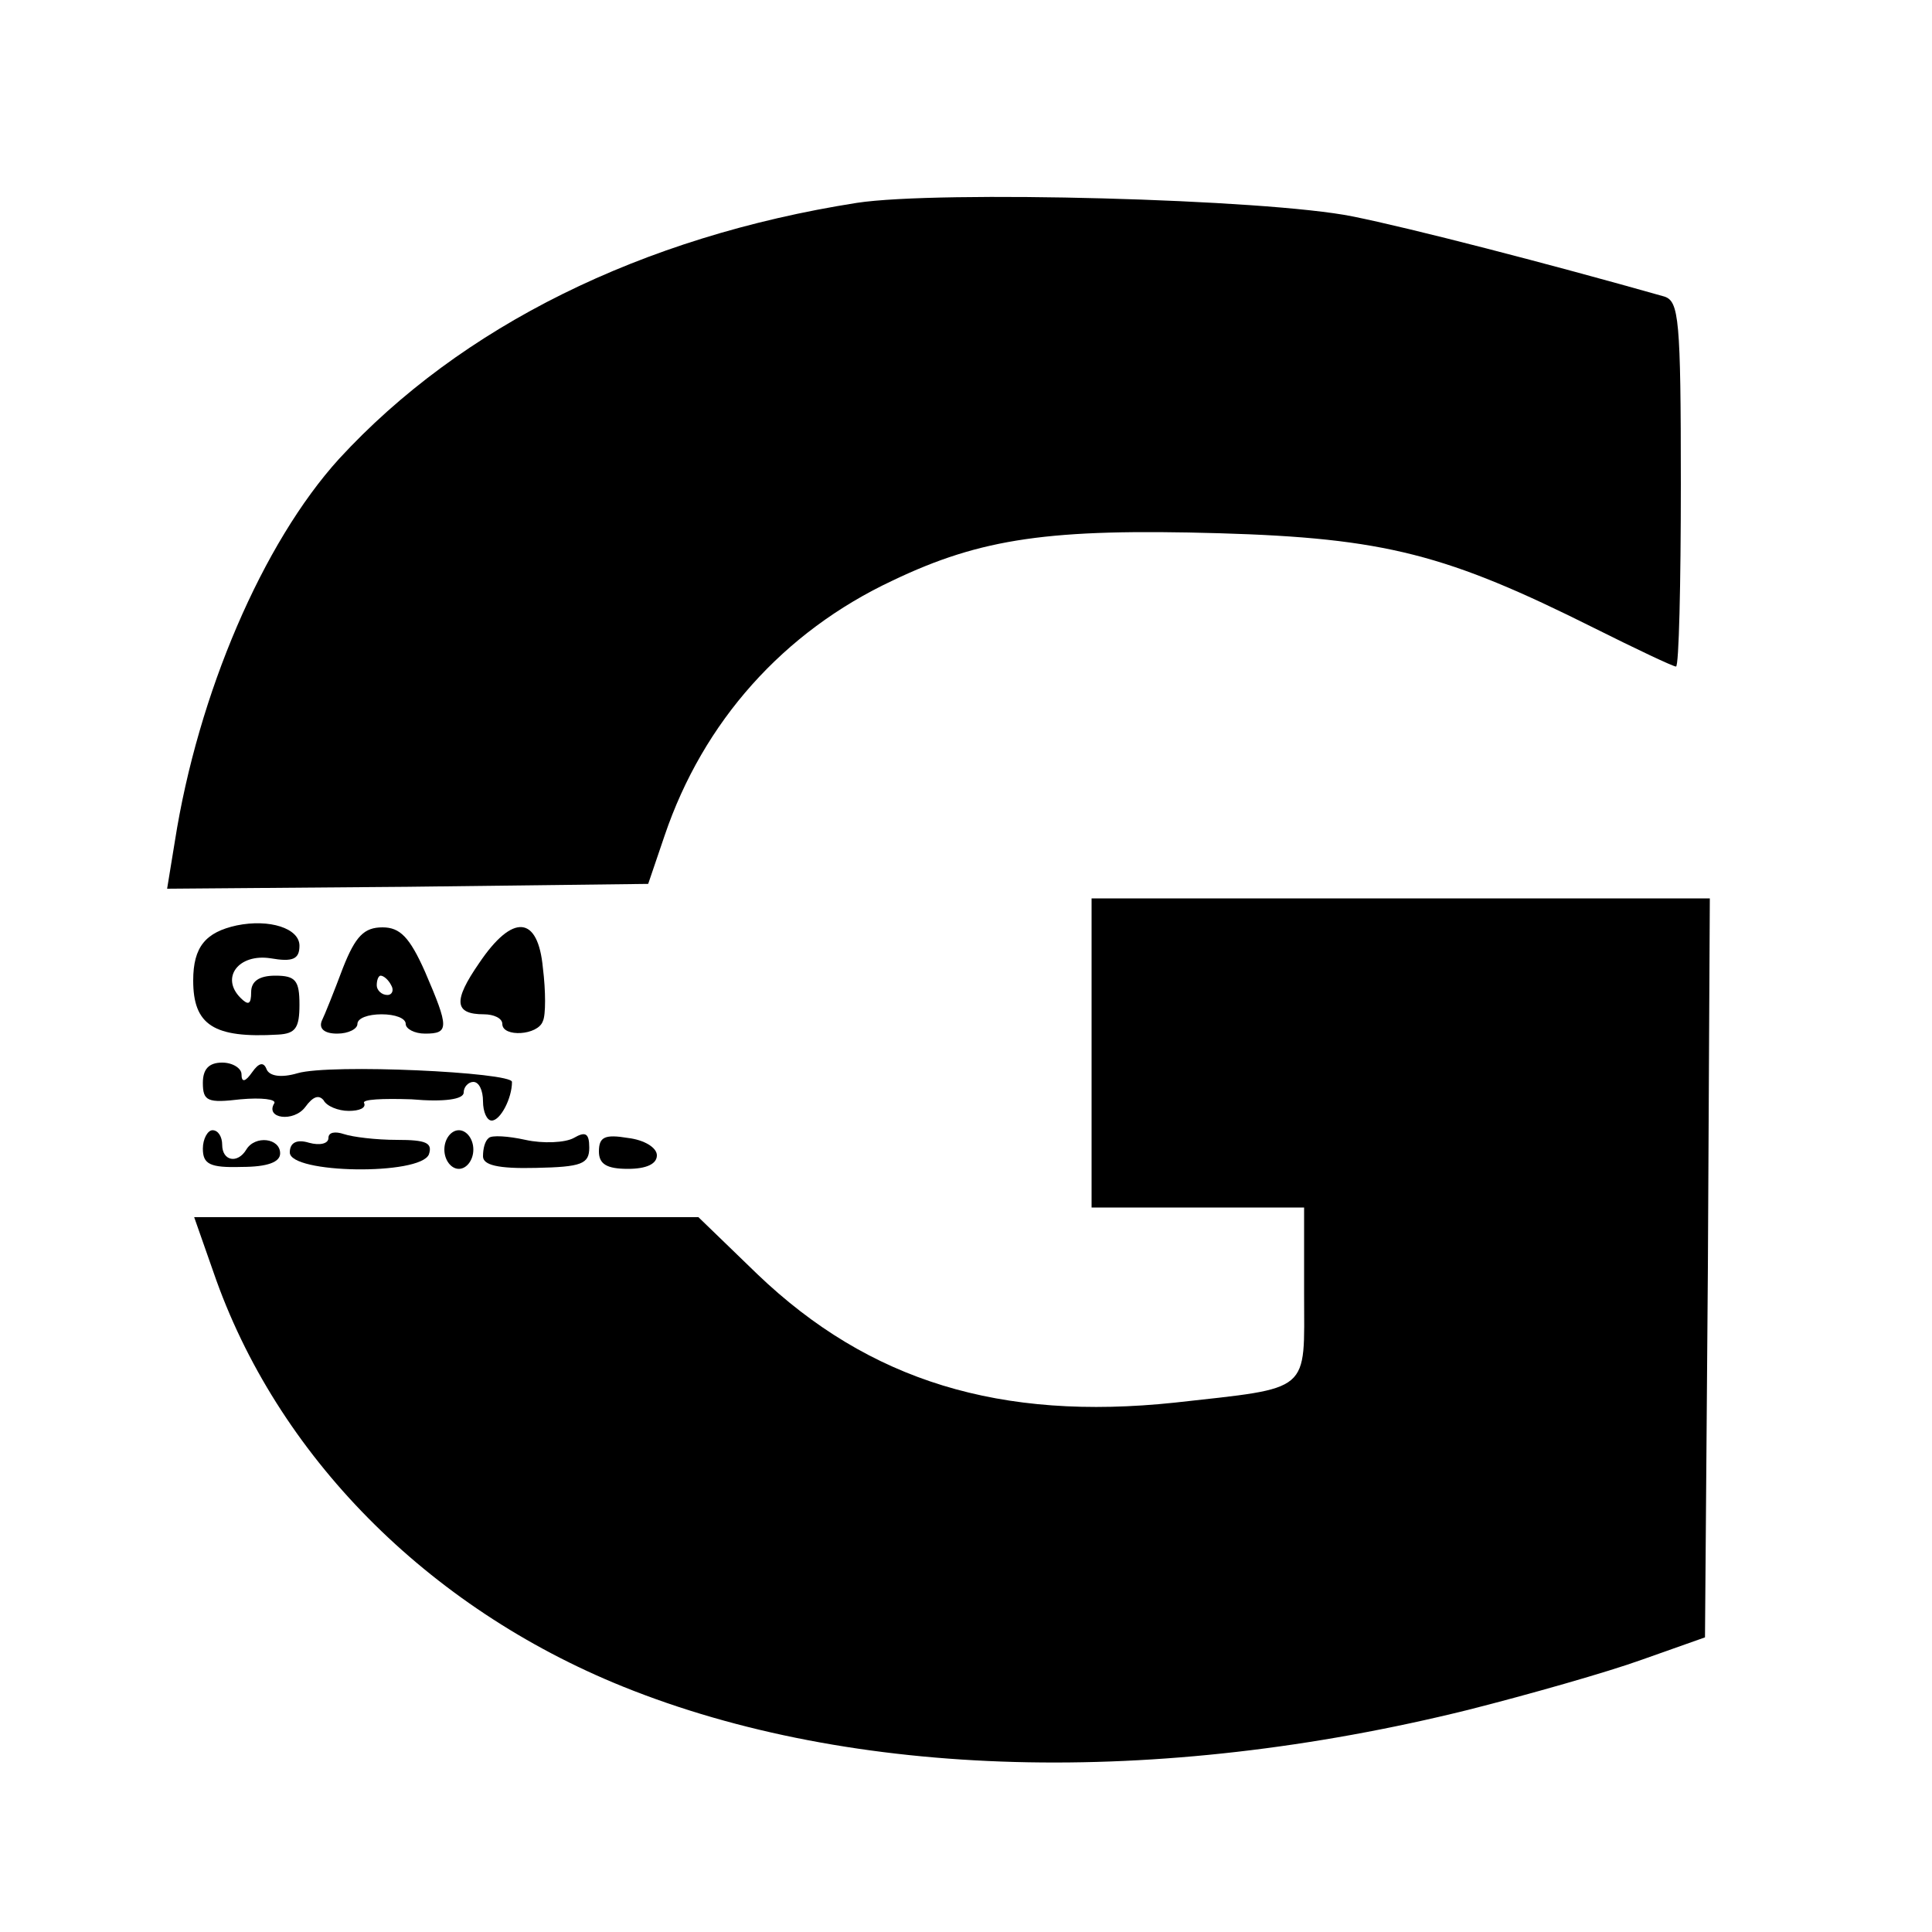
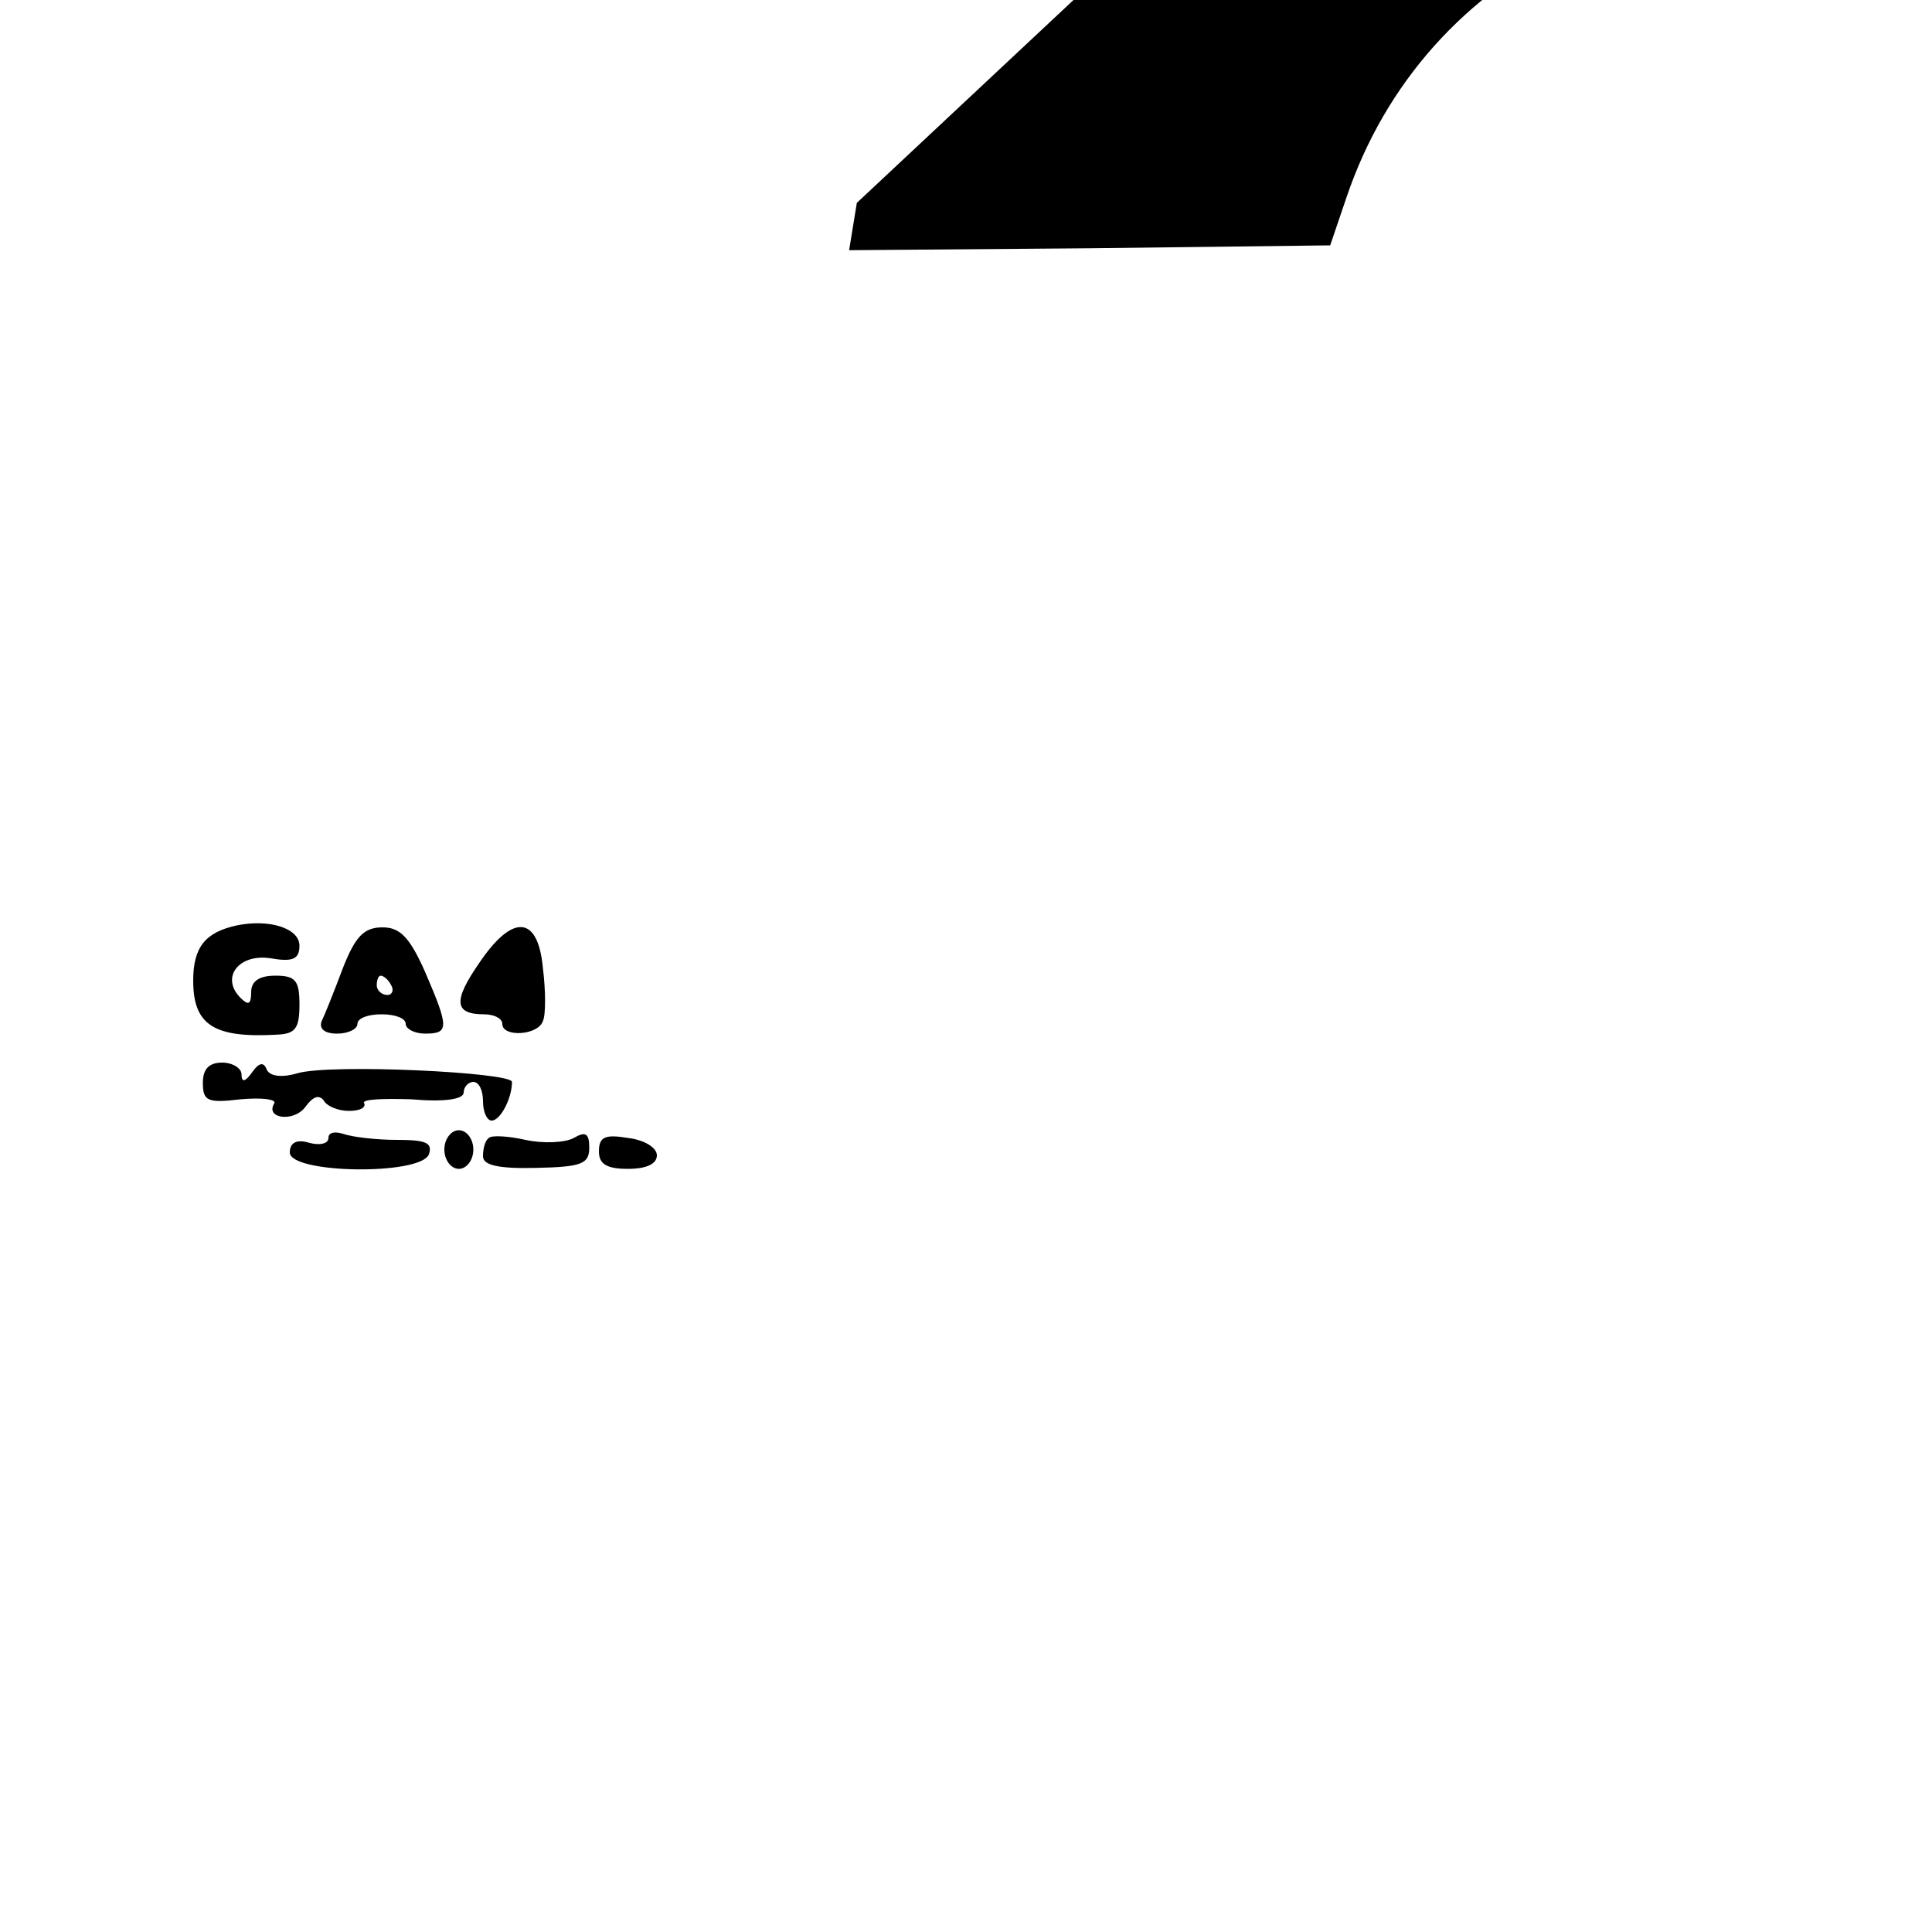
<svg xmlns="http://www.w3.org/2000/svg" version="1.0" width="200pt" height="200pt" viewBox="0 0 200 200" preserveAspectRatio="xMidYMid meet">
  <g transform="translate(0,200) scale(0.1,-0.1)" fill="#000000" stroke="none">
-     <path d="M887 1790 c-223 -35 -410 -128 -536 -265 -79 -87 -146 -243 -170 -396 l-8 -49 249 2 249 3 17 50 c40 118 123 211 236 264 92 44 163 54 338 49 172 -5 236 -22 388 -98 44 -22 82 -40 85 -40 3 0 5 85 5 189 0 171 -2 189 -17 194 -120 34 -263 71 -323 83 -89 18 -428 27 -513 14z" />
-     <path d="M1130 910 l0 -160 110 0 110 0 0 -89 c0 -104 9 -97 -134 -113 -180 -19 -316 22 -432 133 l-61 59 -261 0 -261 0 20 -57 c65 -189 221 -347 424 -429 238 -96 552 -104 875 -24 63 16 144 39 180 52 l65 23 3 383 2 382 -320 0 -320 0 0 -160z" />
+     <path d="M887 1790 l-8 -49 249 2 249 3 17 50 c40 118 123 211 236 264 92 44 163 54 338 49 172 -5 236 -22 388 -98 44 -22 82 -40 85 -40 3 0 5 85 5 189 0 171 -2 189 -17 194 -120 34 -263 71 -323 83 -89 18 -428 27 -513 14z" />
    <path d="M245 1042 c-32 -7 -45 -22 -45 -57 0 -46 21 -60 88 -56 18 1 22 7 22 31 0 25 -4 30 -25 30 -17 0 -25 -6 -25 -17 0 -13 -3 -14 -11 -6 -21 21 -2 46 31 41 23 -4 30 -1 30 13 0 18 -31 28 -65 21z" />
    <path d="M355 998 c-9 -24 -19 -49 -22 -55 -3 -8 3 -13 16 -13 12 0 21 5 21 10 0 6 11 10 25 10 14 0 25 -4 25 -10 0 -5 9 -10 20 -10 25 0 25 6 0 64 -16 36 -26 46 -44 46 -19 0 -28 -9 -41 -42z m50 -18 c3 -5 1 -10 -4 -10 -6 0 -11 5 -11 10 0 6 2 10 4 10 3 0 8 -4 11 -10z" />
    <path d="M496 1003 c-27 -39 -26 -53 5 -53 10 0 19 -4 19 -10 0 -14 37 -12 42 3 3 6 3 31 0 55 -5 54 -31 57 -66 5z" />
    <path d="M210 879 c0 -19 5 -21 39 -17 22 2 37 0 35 -4 -10 -16 20 -20 32 -4 8 11 14 13 19 7 3 -6 15 -11 26 -11 11 0 18 3 16 8 -3 4 19 5 49 4 34 -3 54 0 54 7 0 6 5 11 10 11 6 0 10 -9 10 -20 0 -11 4 -20 9 -20 9 0 21 23 21 40 0 10 -188 19 -222 9 -17 -5 -29 -3 -32 4 -3 8 -8 7 -15 -3 -7 -10 -11 -11 -11 -2 0 6 -9 12 -20 12 -14 0 -20 -7 -20 -21z" />
-     <path d="M210 811 c0 -16 7 -20 40 -19 27 0 40 5 40 14 0 16 -26 19 -35 4 -9 -15 -25 -12 -25 5 0 8 -4 15 -10 15 -5 0 -10 -9 -10 -19z" />
    <path d="M340 822 c0 -6 -9 -8 -20 -5 -13 4 -20 0 -20 -10 0 -22 135 -24 144 -2 4 12 -3 15 -33 15 -22 0 -46 3 -55 6 -9 3 -16 2 -16 -4z" />
    <path d="M460 810 c0 -11 7 -20 15 -20 8 0 15 9 15 20 0 11 -7 20 -15 20 -8 0 -15 -9 -15 -20z" />
    <path d="M506 822 c-4 -3 -6 -11 -6 -19 0 -9 15 -13 55 -12 47 1 55 4 55 21 0 15 -4 17 -16 10 -9 -5 -32 -6 -50 -2 -18 4 -35 5 -38 2z" />
    <path d="M620 808 c0 -13 8 -18 30 -18 19 0 30 5 30 14 0 8 -13 16 -30 18 -24 4 -30 1 -30 -14z" />
  </g>
</svg>